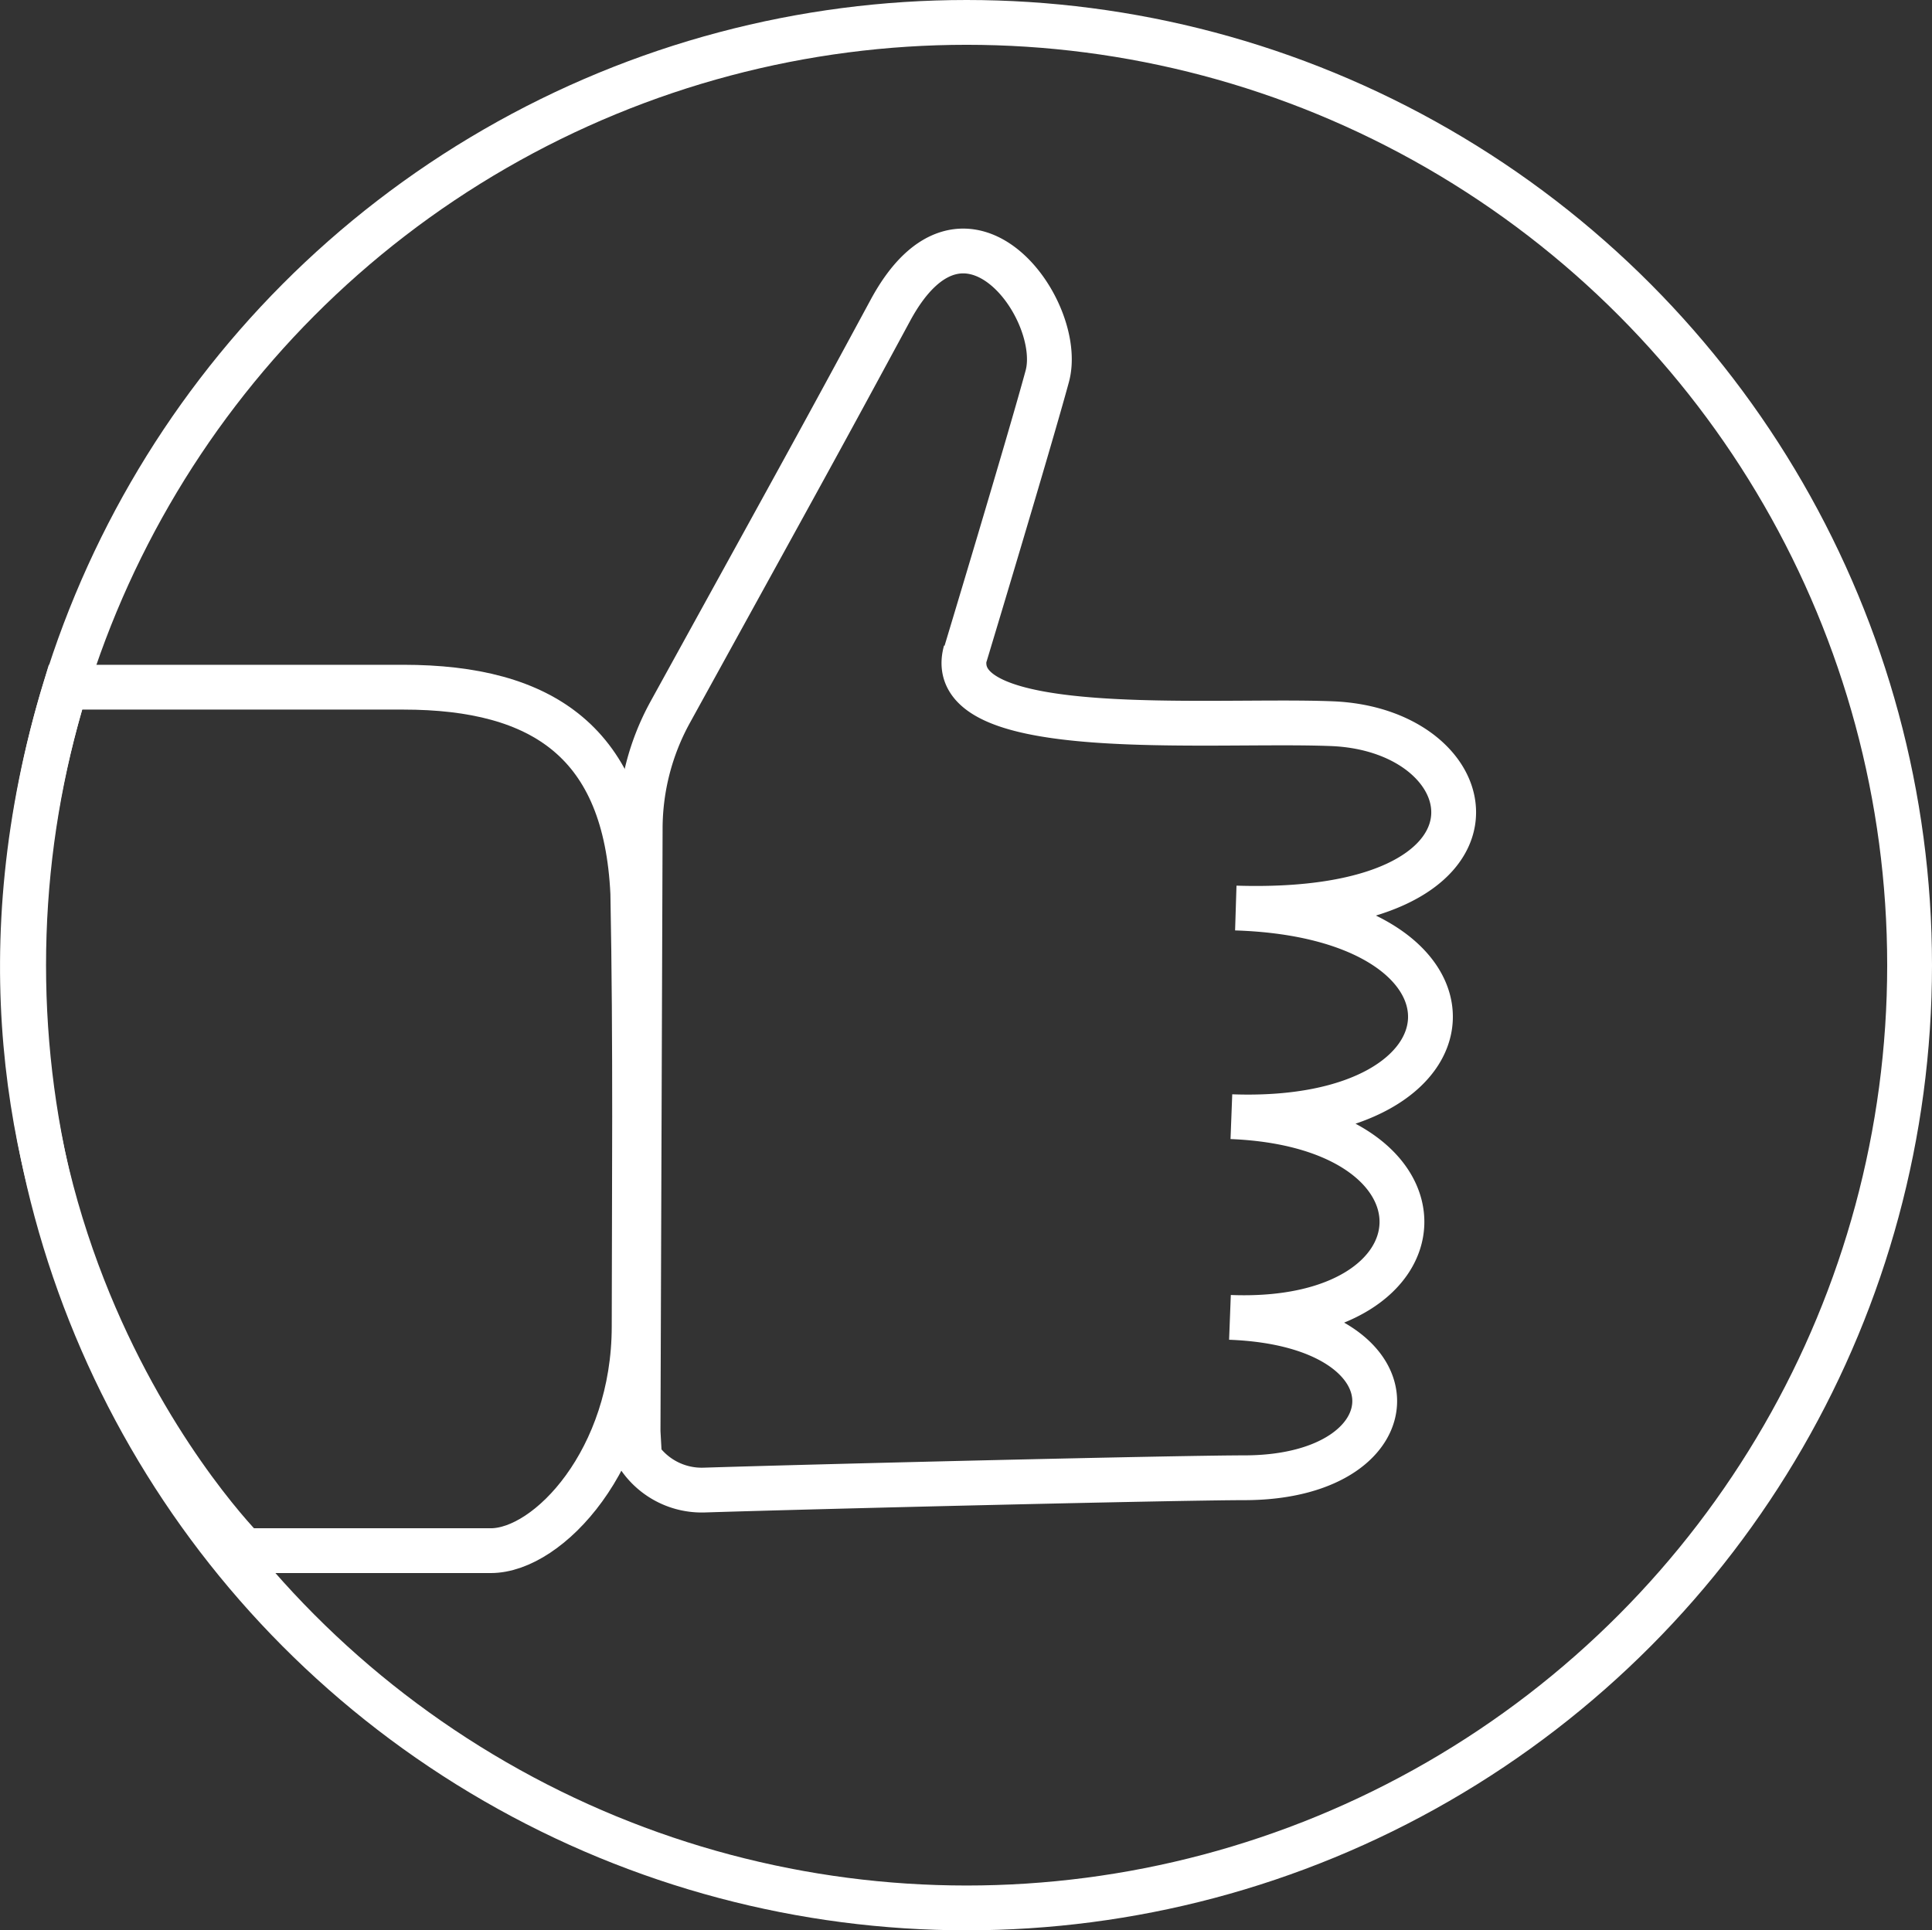
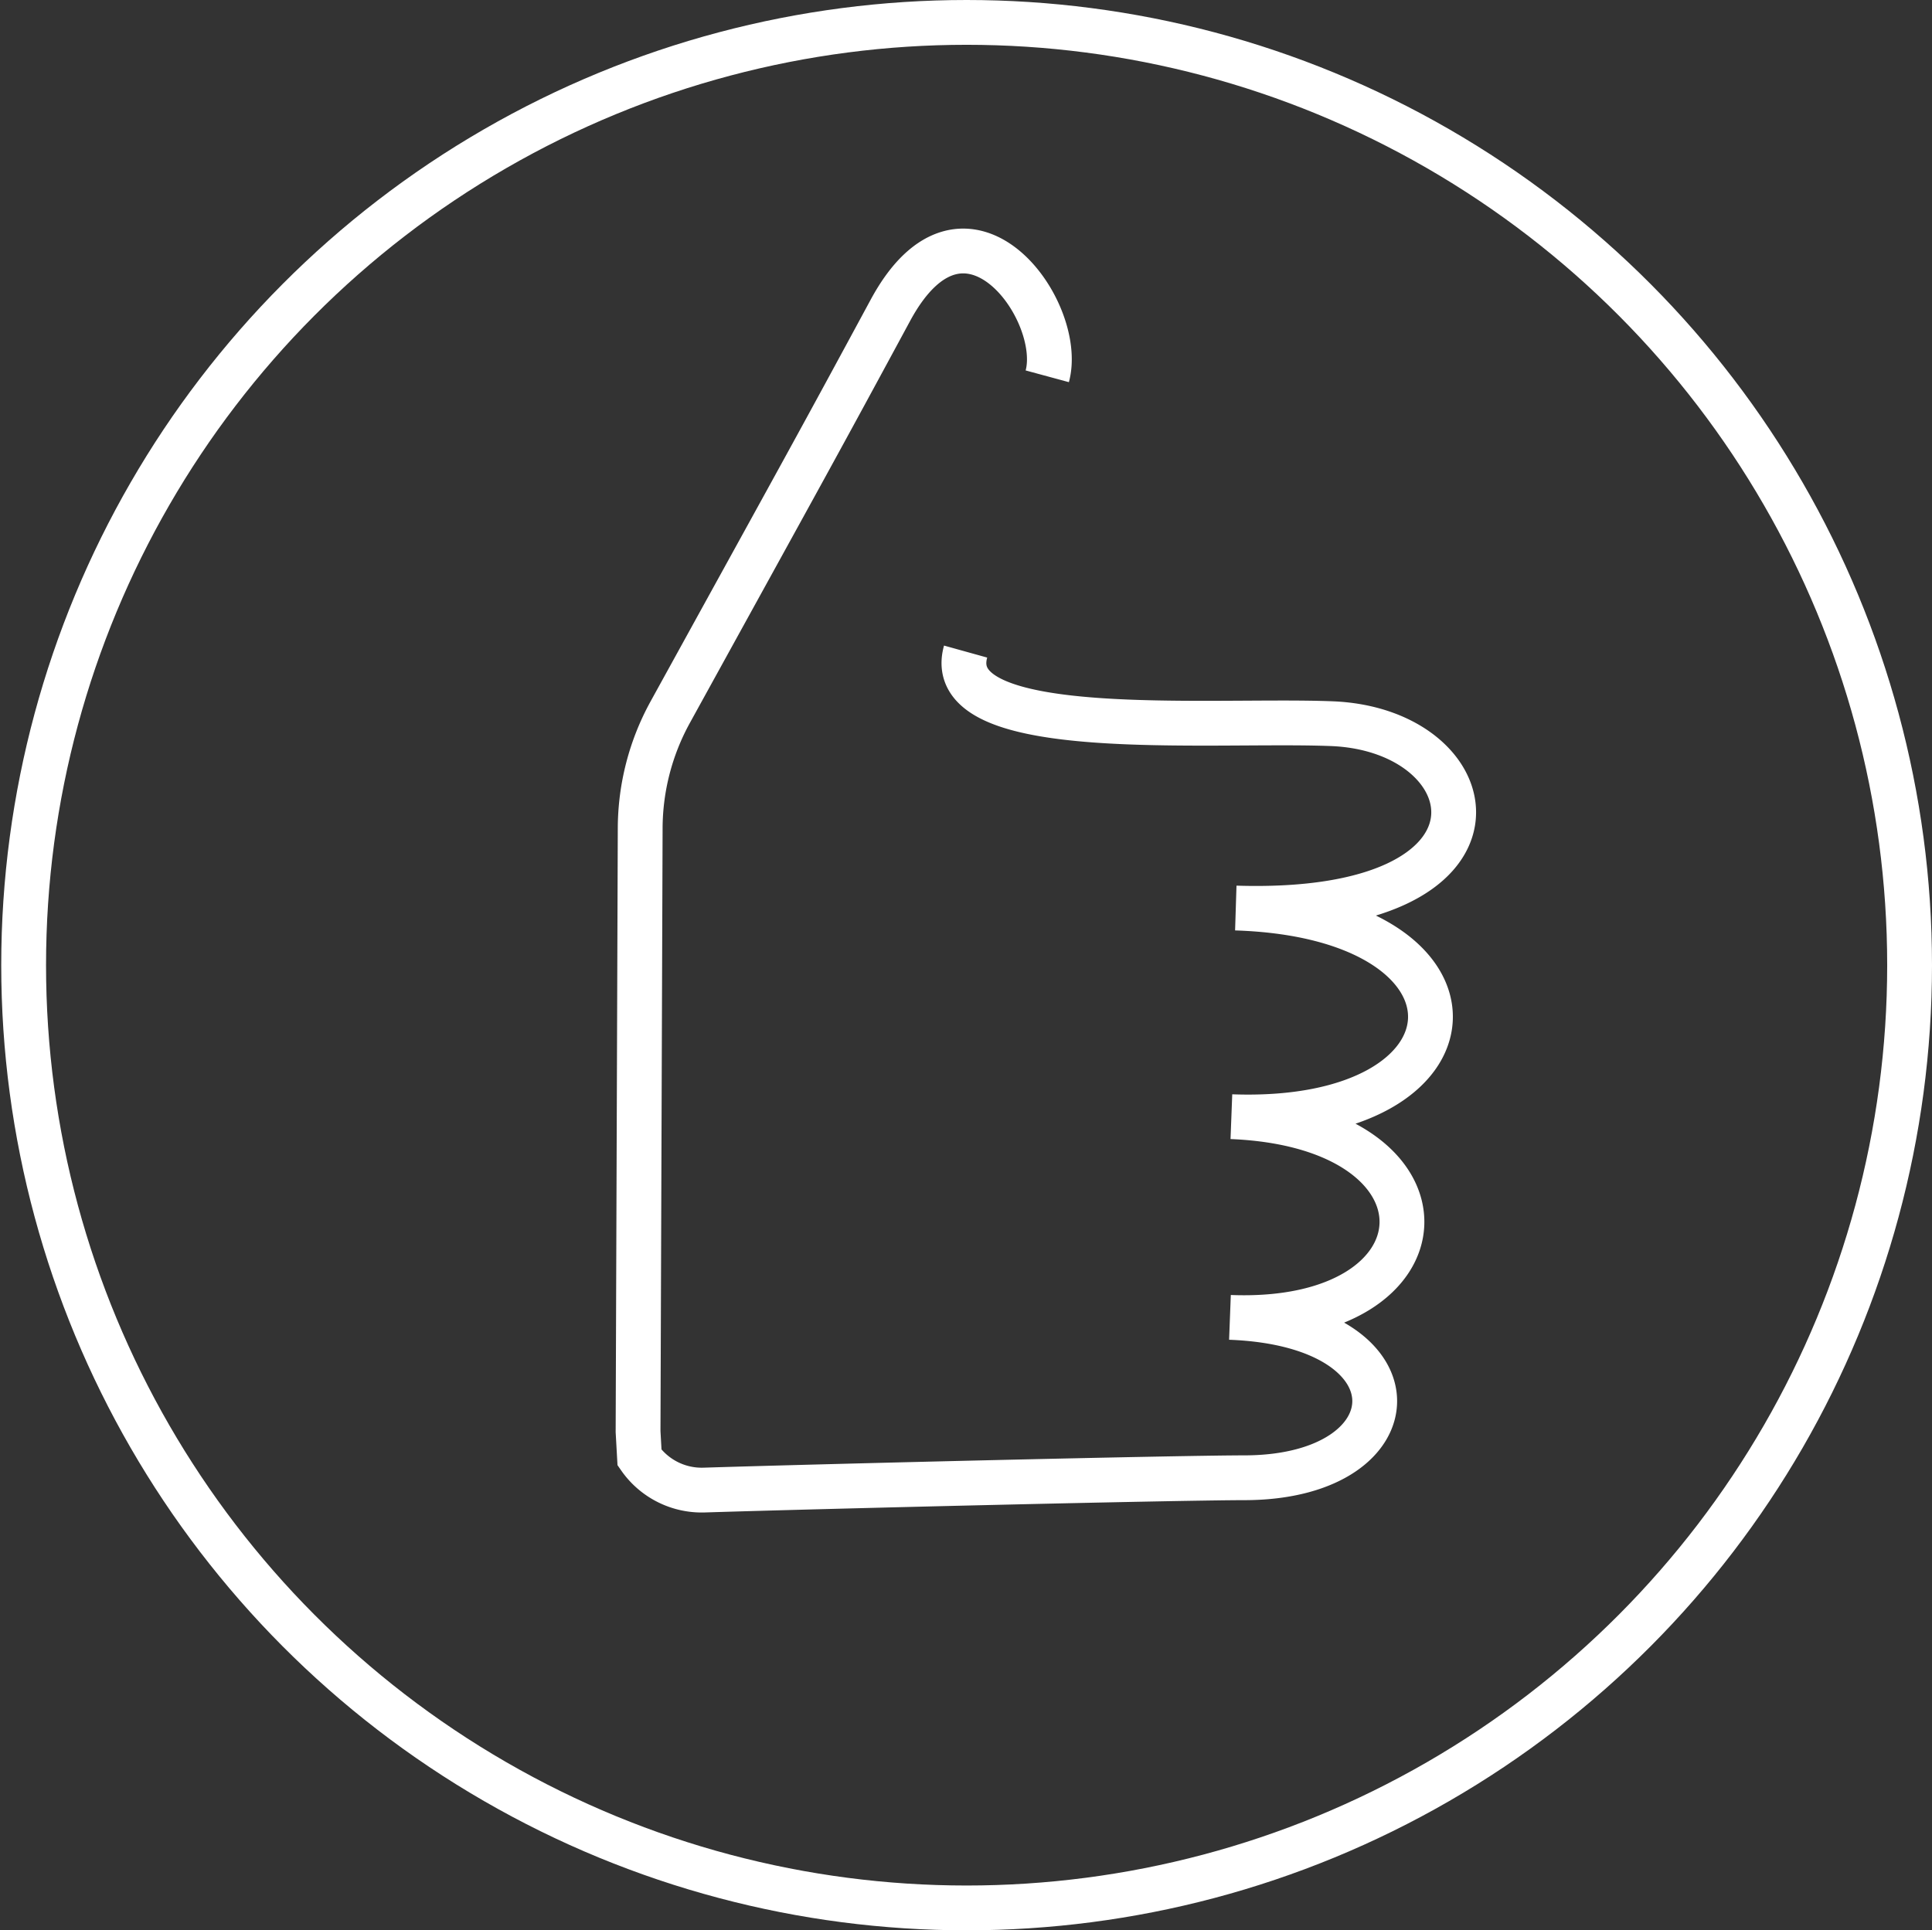
<svg xmlns="http://www.w3.org/2000/svg" id="Слой_1" data-name="Слой 1" viewBox="0 0 172.47 172.36">
  <rect x="0" y="0" width="172.47" height="172.36" fill="#333333" stroke="none" />
  <defs>
    <style>.cls-1,.cls-2{fill:none;stroke:#fff;stroke-miterlimit:10;}.cls-1{stroke-width:4px;}.cls-2{stroke-width:7px;}</style>
  </defs>
  <circle class="cls-1" cx="86.29" cy="86.18" r="84.18" />
-   <path class="cls-1" d="M22.69,75.18H52.85c12.52,0,19.86,5,20.49,18.4.26,13.36.13,26.89.12,38.7s-7.63,20-12.8,20h-22S8.39,122.06,22.69,75.18Z" transform="translate(-16.85 -13.82)" />
-   <path class="cls-1" d="M103.05,72c-2.27,8.16,21.89,6,32.74,6.44,14.17.6,17.4,17.27-8.62,16.46,23.72.75,22.74,19.47-.39,18.63,20.79.84,19.84,18.7-.13,17.92,17.35.65,16.61,14.2,1.47,14.32-6.11,0-37.59.76-48.42,1.1a6.76,6.76,0,0,1-5.76-2.9h0l-.13-2.32L74,87.77a21.63,21.63,0,0,1,2.67-10.34c12.78-23.21,13-23.57,19.67-35.91s15.6,0,14,5.9S103,72.34,103,72.34" transform="translate(-16.85 -13.82)" />
-   <path class="cls-2" d="M125.35,113.1" transform="translate(-16.85 -13.82)" />
+   <path class="cls-1" d="M103.05,72c-2.27,8.16,21.89,6,32.74,6.44,14.17.6,17.4,17.27-8.62,16.46,23.72.75,22.74,19.47-.39,18.63,20.79.84,19.84,18.7-.13,17.92,17.35.65,16.61,14.2,1.47,14.32-6.11,0-37.59.76-48.42,1.1a6.76,6.76,0,0,1-5.76-2.9h0l-.13-2.32L74,87.77a21.63,21.63,0,0,1,2.67-10.34c12.78-23.21,13-23.57,19.67-35.91s15.6,0,14,5.9" transform="translate(-16.85 -13.82)" />
</svg>